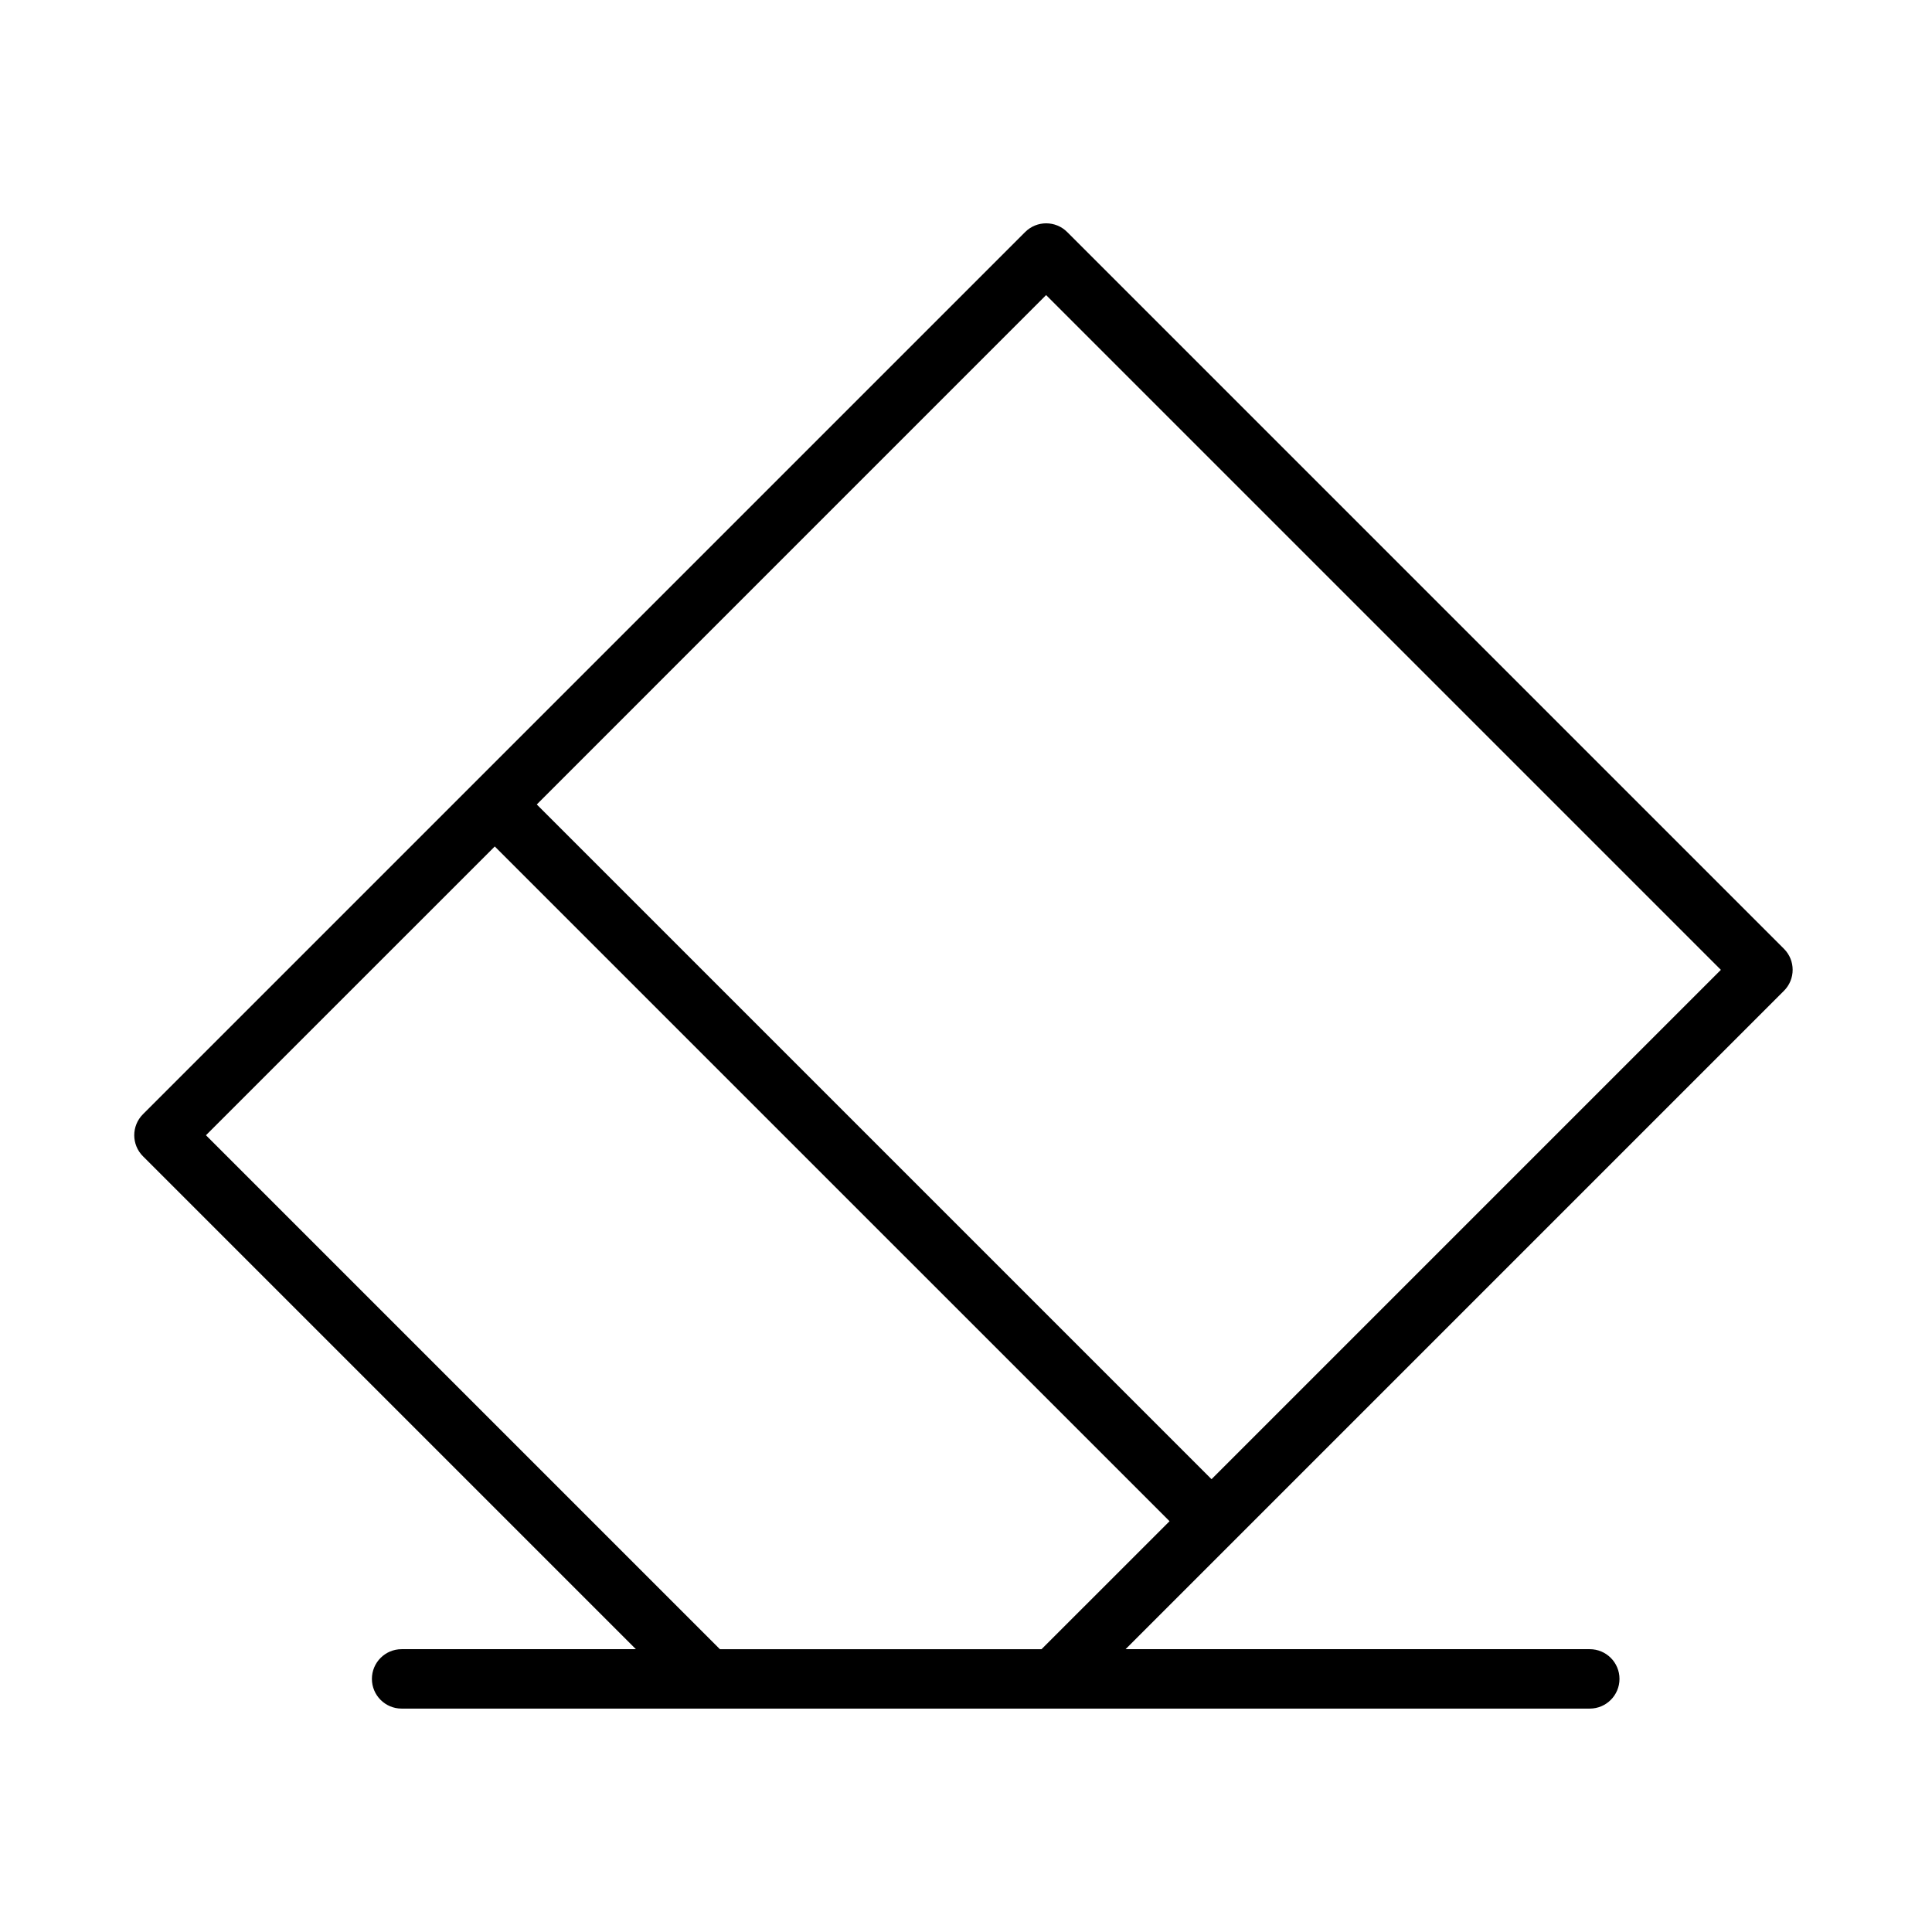
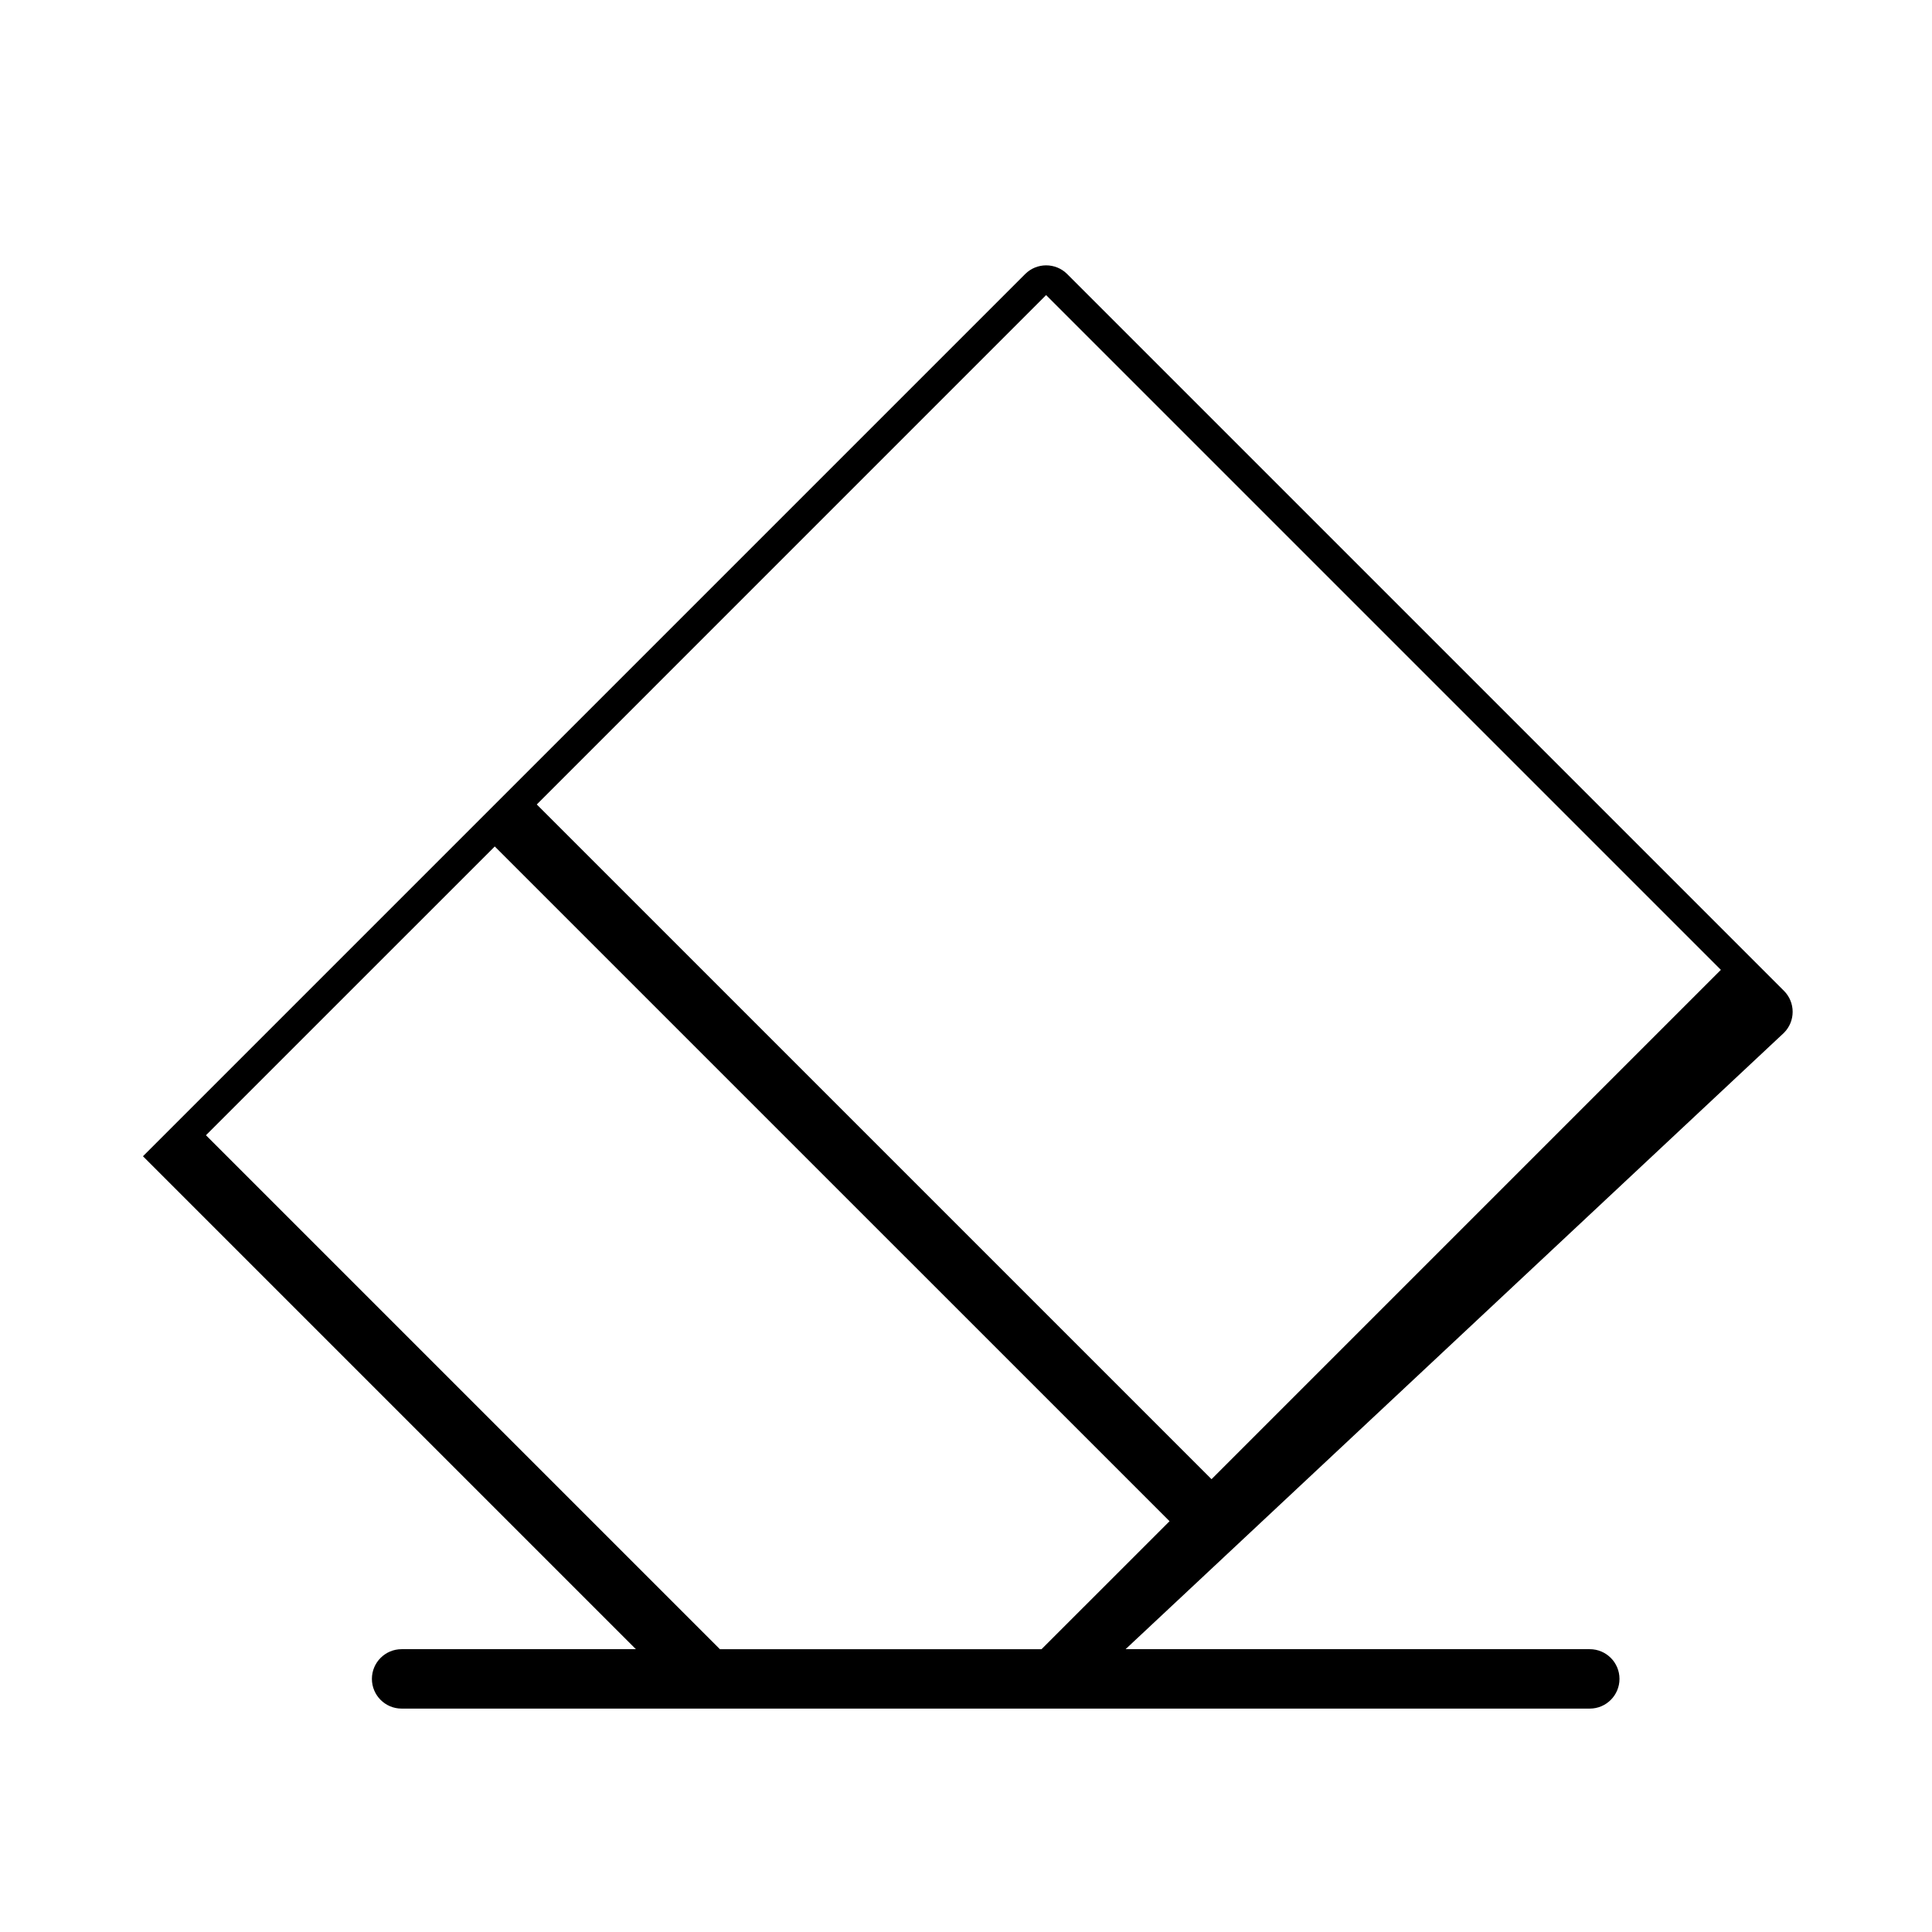
<svg xmlns="http://www.w3.org/2000/svg" fill="#000000" width="800px" height="800px" version="1.1" viewBox="144 144 512 512">
-   <path d="m442.29 581.05h123.02c4.344 0 7.871 3.527 7.871 7.871 0 4.348-3.527 7.875-7.871 7.875h-314.88c-4.344 0-7.871-3.527-7.871-7.875 0-4.344 3.527-7.871 7.871-7.871h62.086l-130.63-130.63c-3.078-3.078-3.078-8.059 0-11.137l233.79-233.79c3.078-3.078 8.062-3.078 11.141 0l189.95 189.95c3.07 3.07 3.07 8.059 0 11.129zm-167.17-212.73-76.539 76.531 136.2 136.2h85.238l33.922-33.914zm11.129-11.129 178.82 178.81 134.98-134.98-178.82-178.82z" fill-rule="evenodd" />
+   <path d="m442.29 581.05h123.02c4.344 0 7.871 3.527 7.871 7.871 0 4.348-3.527 7.875-7.871 7.875h-314.88c-4.344 0-7.871-3.527-7.871-7.875 0-4.344 3.527-7.871 7.871-7.871h62.086l-130.63-130.63l233.79-233.79c3.078-3.078 8.062-3.078 11.141 0l189.95 189.95c3.07 3.07 3.07 8.059 0 11.129zm-167.17-212.73-76.539 76.531 136.2 136.2h85.238l33.922-33.914zm11.129-11.129 178.82 178.81 134.98-134.98-178.82-178.82z" fill-rule="evenodd" />
</svg>